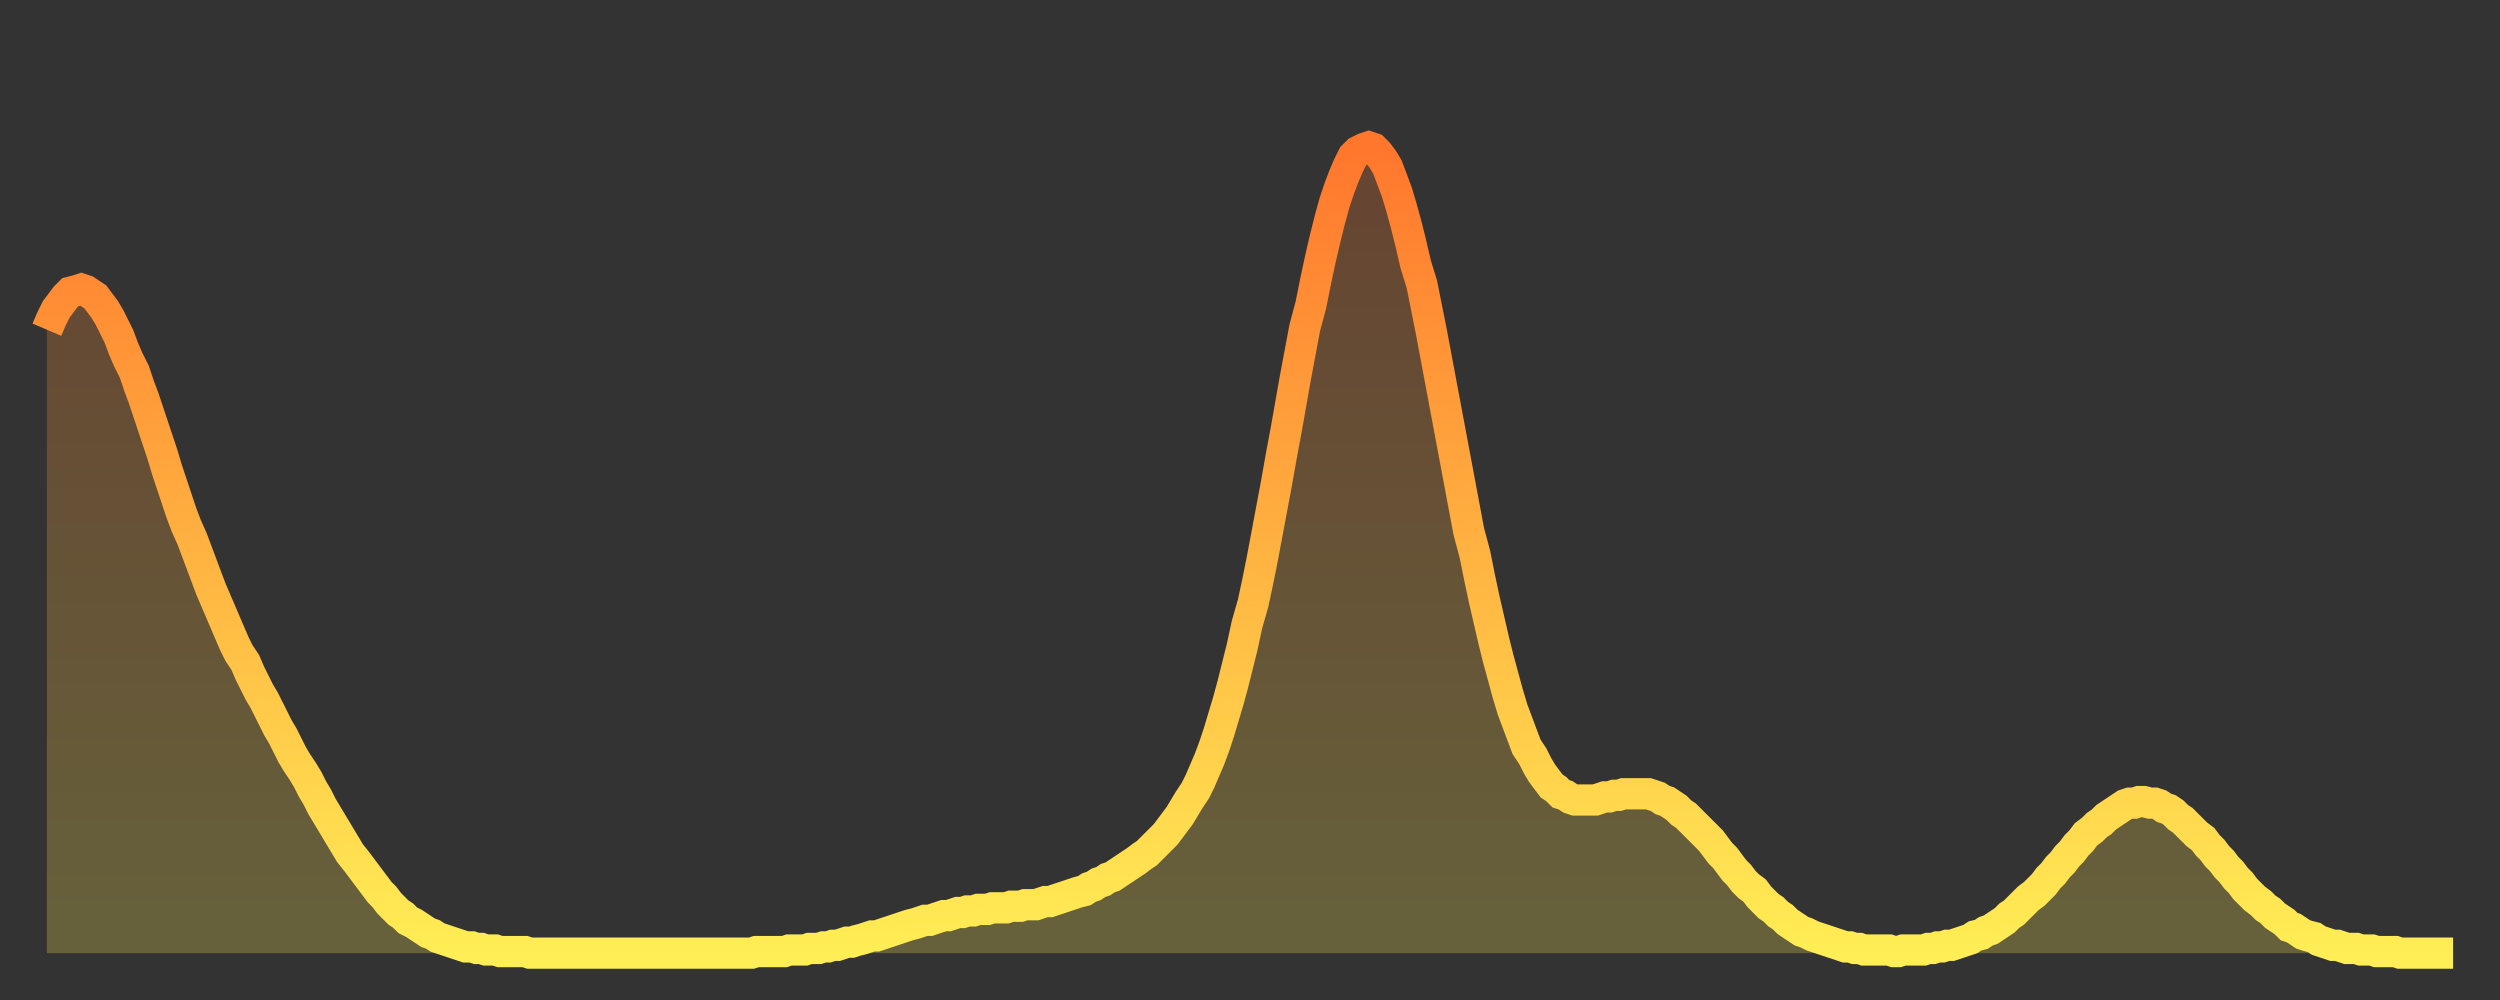
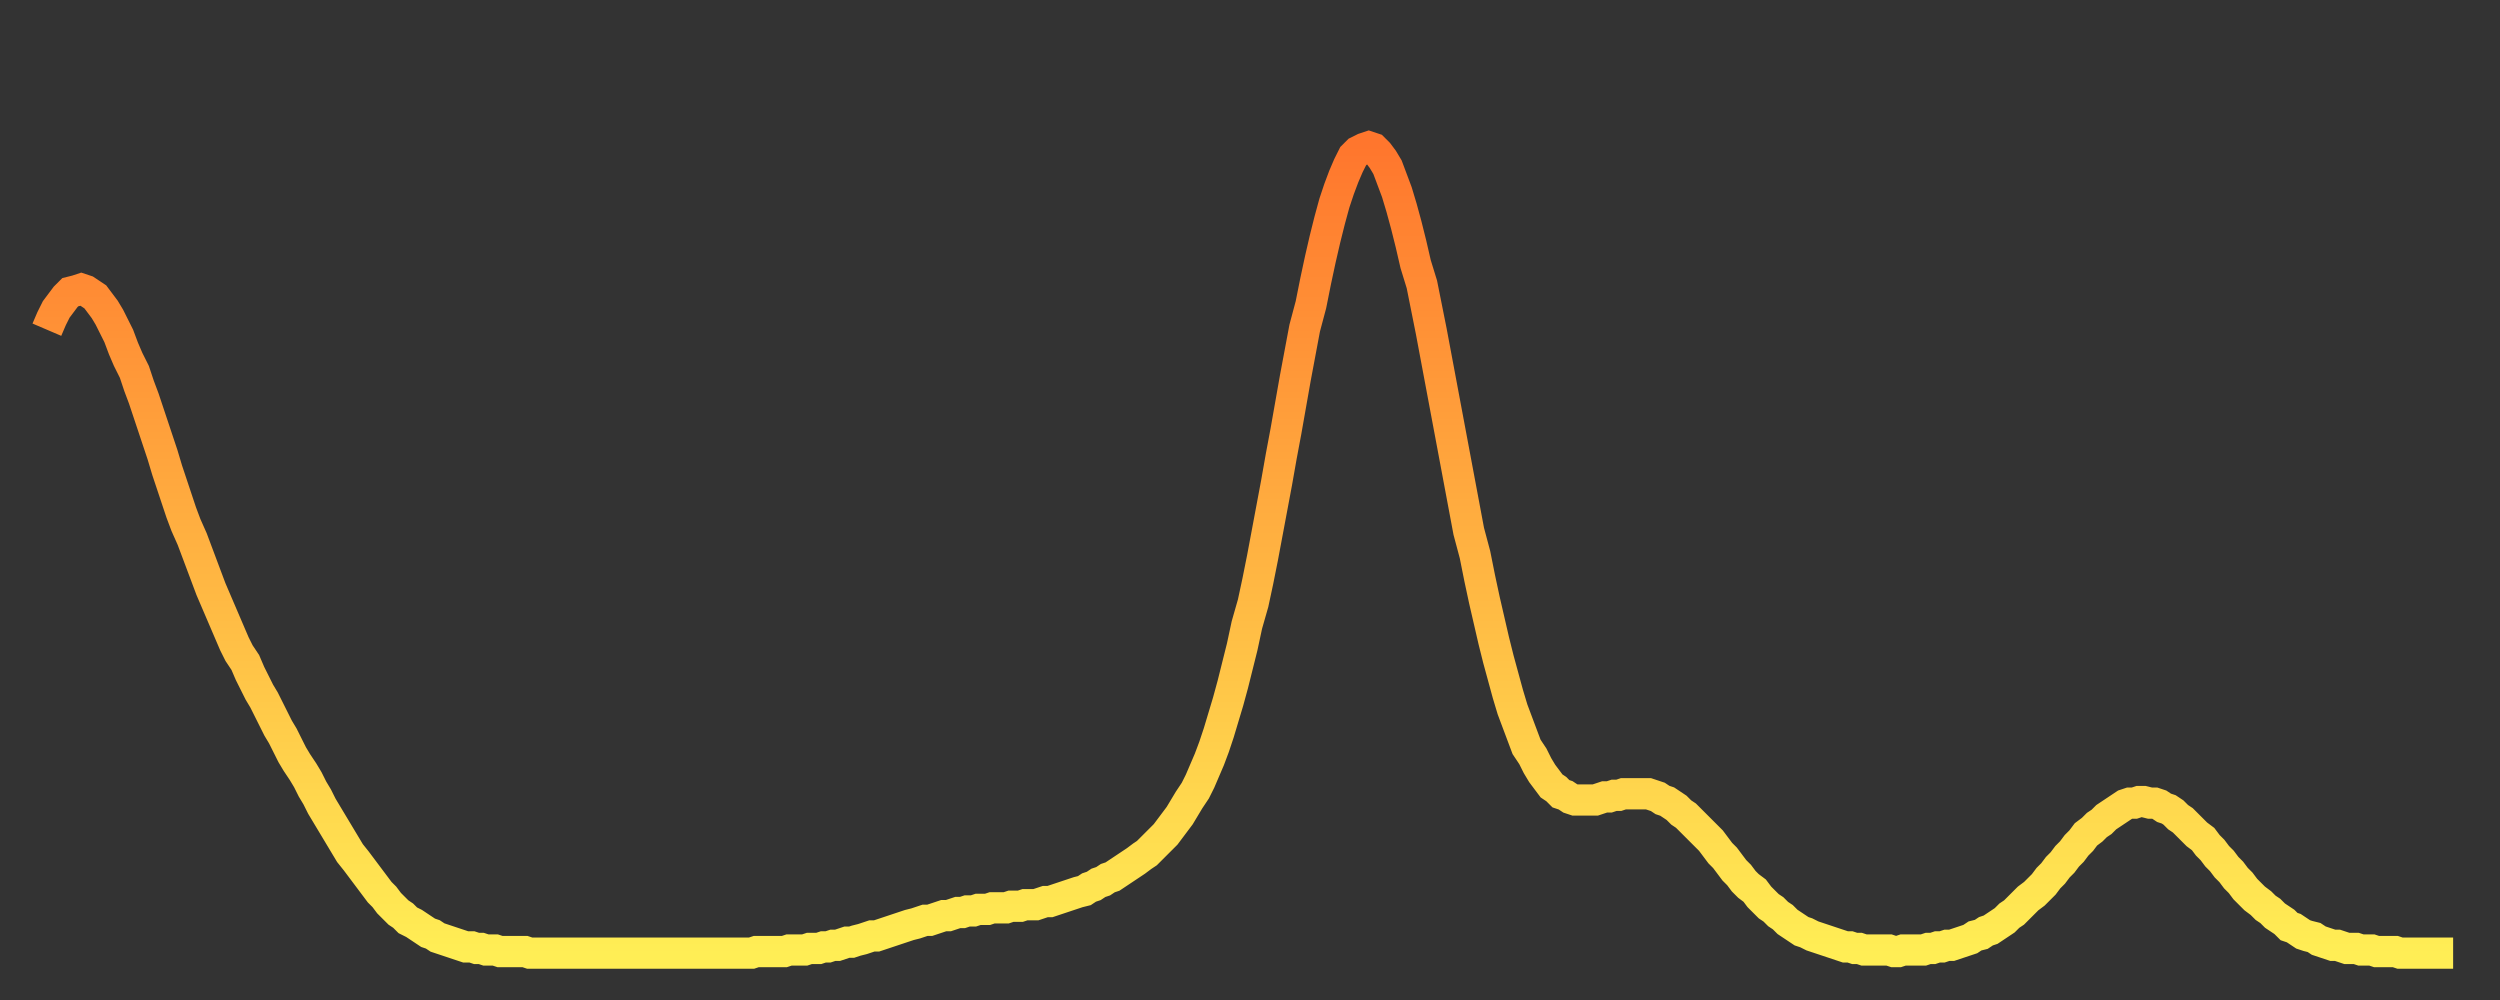
<svg xmlns="http://www.w3.org/2000/svg" baseProfile="full" height="64" version="1.1" width="160">
  <rect width="100%" height="100%" fill="#333333" stroke="none" />
  <defs>
    <linearGradient id="id214956" x1="0" x2="0" y1="0" y2="1">
      <stop offset="0%" stop-color="#ff762d" />
      <stop offset="50%" stop-color="#ffb241" />
      <stop offset="100%" stop-color="#ffee55" />
    </linearGradient>
  </defs>
  <g transform="translate(3,3)">
    <g>
      <path d="M 0.0 18.1 L 0.3 17.4 0.6 16.8 0.9 16.4 1.2 16.0 1.5 15.7 1.9 15.6 2.2 15.5 2.5 15.6 2.8 15.8 3.1 16.0 3.4 16.4 3.7 16.8 4.0 17.3 4.3 17.9 4.6 18.5 4.9 19.3 5.2 20.0 5.6 20.8 5.9 21.7 6.2 22.5 6.5 23.4 6.8 24.3 7.1 25.2 7.4 26.1 7.7 27.1 8.0 28.0 8.3 28.9 8.6 29.8 8.9 30.6 9.3 31.5 9.6 32.3 9.9 33.1 10.2 33.9 10.5 34.7 10.8 35.4 11.1 36.1 11.4 36.8 11.7 37.5 12.0 38.2 12.3 38.8 12.7 39.4 13.0 40.1 13.3 40.7 13.6 41.3 13.9 41.8 14.2 42.4 14.5 43.0 14.8 43.6 15.1 44.1 15.4 44.7 15.7 45.3 16.0 45.8 16.4 46.4 16.7 46.9 17.0 47.5 17.3 48.0 17.6 48.6 17.9 49.1 18.2 49.6 18.5 50.1 18.8 50.6 19.1 51.1 19.4 51.6 19.8 52.1 20.1 52.5 20.4 52.9 20.7 53.3 21.0 53.7 21.3 54.1 21.6 54.4 21.9 54.8 22.2 55.1 22.5 55.4 22.8 55.6 23.1 55.9 23.5 56.1 23.8 56.3 24.1 56.5 24.4 56.7 24.7 56.8 25.0 57.0 25.3 57.1 25.6 57.2 25.9 57.3 26.2 57.4 26.5 57.5 26.8 57.6 27.2 57.6 27.5 57.7 27.8 57.7 28.1 57.8 28.4 57.8 28.7 57.8 29.0 57.9 29.3 57.9 29.6 57.9 29.9 57.9 30.2 57.9 30.6 57.9 30.9 58.0 31.2 58.0 31.5 58.0 31.8 58.0 32.1 58.0 32.4 58.0 32.7 58.0 33.0 58.0 33.3 58.0 33.6 58.0 33.9 58.0 34.3 58.0 34.6 58.0 34.9 58.0 35.2 58.0 35.5 58.0 35.8 58.0 36.1 58.0 36.4 58.0 36.7 58.0 37.0 58.0 37.3 58.0 37.7 58.0 38.0 58.0 38.3 58.0 38.6 58.0 38.9 58.0 39.2 58.0 39.5 58.0 39.8 58.0 40.1 58.0 40.4 58.0 40.7 58.0 41.0 58.0 41.4 58.0 41.7 58.0 42.0 58.0 42.3 58.0 42.6 58.0 42.9 58.0 43.2 58.0 43.5 58.0 43.8 58.0 44.1 58.0 44.4 58.0 44.7 58.0 45.1 58.0 45.4 57.9 45.7 57.9 46.0 57.9 46.3 57.9 46.6 57.9 46.9 57.9 47.2 57.9 47.5 57.8 47.8 57.8 48.1 57.8 48.5 57.8 48.8 57.7 49.1 57.7 49.4 57.7 49.7 57.6 50.0 57.6 50.3 57.5 50.6 57.5 50.9 57.4 51.2 57.3 51.5 57.3 51.8 57.2 52.2 57.1 52.5 57.0 52.8 56.9 53.1 56.9 53.4 56.8 53.7 56.7 54.0 56.6 54.3 56.5 54.6 56.4 54.9 56.3 55.2 56.2 55.6 56.1 55.9 56.0 56.2 55.9 56.5 55.9 56.8 55.8 57.1 55.7 57.4 55.6 57.7 55.6 58.0 55.5 58.3 55.4 58.6 55.4 58.9 55.3 59.3 55.3 59.6 55.2 59.9 55.2 60.2 55.2 60.5 55.1 60.8 55.1 61.1 55.1 61.4 55.1 61.7 55.0 62.0 55.0 62.3 55.0 62.6 54.9 63.0 54.9 63.3 54.9 63.6 54.8 63.9 54.7 64.2 54.7 64.5 54.6 64.8 54.5 65.1 54.4 65.4 54.3 65.7 54.2 66.0 54.1 66.4 54.0 66.7 53.8 67.0 53.7 67.3 53.5 67.6 53.4 67.9 53.2 68.2 53.1 68.5 52.9 68.8 52.7 69.1 52.5 69.4 52.3 69.7 52.1 70.1 51.8 70.4 51.6 70.7 51.3 71.0 51.0 71.3 50.7 71.6 50.4 71.9 50.0 72.2 49.6 72.5 49.2 72.8 48.7 73.1 48.2 73.5 47.6 73.8 47.0 74.1 46.3 74.4 45.6 74.7 44.8 75.0 43.9 75.3 42.9 75.6 41.9 75.9 40.8 76.2 39.6 76.5 38.4 76.8 37.0 77.2 35.6 77.5 34.2 77.8 32.7 78.1 31.1 78.4 29.5 78.7 27.9 79.0 26.2 79.3 24.6 79.6 22.9 79.9 21.2 80.2 19.6 80.5 18.0 80.9 16.5 81.2 15.0 81.5 13.6 81.8 12.3 82.1 11.1 82.4 10.0 82.7 9.1 83.0 8.3 83.3 7.6 83.6 7.0 83.9 6.7 84.3 6.5 84.6 6.4 84.9 6.5 85.2 6.8 85.5 7.2 85.8 7.7 86.1 8.5 86.4 9.3 86.7 10.3 87.0 11.4 87.3 12.6 87.6 13.9 88.0 15.2 88.3 16.7 88.6 18.2 88.9 19.8 89.2 21.4 89.5 23.0 89.8 24.6 90.1 26.2 90.4 27.8 90.7 29.4 91.0 31.0 91.4 32.5 91.7 34.0 92.0 35.4 92.3 36.7 92.6 38.0 92.9 39.2 93.2 40.3 93.5 41.4 93.8 42.4 94.1 43.2 94.4 44.0 94.7 44.8 95.1 45.4 95.4 46.0 95.7 46.5 96.0 46.9 96.3 47.3 96.6 47.5 96.9 47.8 97.2 47.9 97.5 48.1 97.8 48.2 98.1 48.2 98.4 48.2 98.8 48.2 99.1 48.2 99.4 48.1 99.7 48.0 100.0 48.0 100.3 47.9 100.6 47.9 100.9 47.8 101.2 47.8 101.5 47.8 101.8 47.8 102.2 47.8 102.5 47.8 102.8 47.9 103.1 48.0 103.4 48.2 103.7 48.3 104.0 48.5 104.3 48.7 104.6 49.0 104.9 49.2 105.2 49.5 105.5 49.8 105.9 50.2 106.2 50.5 106.5 50.8 106.8 51.2 107.1 51.6 107.4 51.9 107.7 52.3 108.0 52.7 108.3 53.0 108.6 53.4 108.9 53.7 109.3 54.0 109.6 54.4 109.9 54.7 110.2 55.0 110.5 55.2 110.8 55.5 111.1 55.7 111.4 56.0 111.7 56.2 112.0 56.4 112.3 56.6 112.6 56.7 113.0 56.9 113.3 57.0 113.6 57.1 113.9 57.2 114.2 57.3 114.5 57.4 114.8 57.5 115.1 57.6 115.4 57.6 115.7 57.7 116.0 57.7 116.3 57.8 116.7 57.8 117.0 57.8 117.3 57.8 117.6 57.8 117.9 57.8 118.2 57.9 118.5 57.9 118.8 57.8 119.1 57.8 119.4 57.8 119.7 57.8 120.1 57.8 120.4 57.7 120.7 57.7 121.0 57.6 121.3 57.6 121.6 57.5 121.9 57.5 122.2 57.4 122.5 57.3 122.8 57.2 123.1 57.1 123.4 56.9 123.8 56.8 124.1 56.6 124.4 56.5 124.7 56.3 125.0 56.1 125.3 55.9 125.6 55.6 125.9 55.4 126.2 55.1 126.5 54.8 126.8 54.5 127.2 54.2 127.5 53.9 127.8 53.6 128.1 53.2 128.4 52.9 128.7 52.5 129.0 52.2 129.3 51.8 129.6 51.5 129.9 51.1 130.2 50.8 130.5 50.4 130.9 50.1 131.2 49.8 131.5 49.6 131.8 49.3 132.1 49.1 132.4 48.9 132.7 48.7 133.0 48.5 133.3 48.4 133.6 48.4 133.9 48.3 134.2 48.3 134.6 48.4 134.9 48.4 135.2 48.5 135.5 48.7 135.8 48.8 136.1 49.0 136.4 49.3 136.7 49.5 137.0 49.8 137.3 50.1 137.6 50.4 138.0 50.7 138.3 51.1 138.6 51.4 138.9 51.8 139.2 52.1 139.5 52.5 139.8 52.8 140.1 53.2 140.4 53.5 140.7 53.9 141.0 54.2 141.3 54.5 141.7 54.8 142.0 55.1 142.3 55.3 142.6 55.6 142.9 55.8 143.2 56.0 143.5 56.3 143.8 56.4 144.1 56.6 144.4 56.8 144.7 56.9 145.1 57.0 145.4 57.2 145.7 57.3 146.0 57.4 146.3 57.5 146.6 57.5 146.9 57.6 147.2 57.7 147.5 57.7 147.8 57.7 148.1 57.8 148.4 57.8 148.8 57.8 149.1 57.9 149.4 57.9 149.7 57.9 150.0 57.9 150.3 57.9 150.6 58.0 150.9 58.0 151.2 58.0 151.5 58.0 151.8 58.0 152.1 58.0 152.5 58.0 152.8 58.0 153.1 58.0 153.4 58.0 153.7 58.0 154.0 58.0" fill="none" id="graph-curve" opacity="1" stroke="url(#id214956)" stroke-width="2" />
-       <path d="M 0 58 L 0.0 18.1 0.3 17.4 0.6 16.8 0.9 16.4 1.2 16.0 1.5 15.7 1.9 15.6 2.2 15.5 2.5 15.6 2.8 15.8 3.1 16.0 3.4 16.4 3.7 16.8 4.0 17.3 4.3 17.9 4.6 18.5 4.9 19.3 5.2 20.0 5.6 20.8 5.9 21.7 6.2 22.5 6.5 23.4 6.8 24.3 7.1 25.2 7.4 26.1 7.7 27.1 8.0 28.0 8.3 28.9 8.6 29.8 8.9 30.6 9.3 31.5 9.6 32.3 9.9 33.1 10.2 33.9 10.5 34.7 10.8 35.4 11.1 36.1 11.4 36.8 11.7 37.5 12.0 38.2 12.3 38.8 12.7 39.4 13.0 40.1 13.3 40.7 13.6 41.3 13.9 41.8 14.2 42.4 14.5 43.0 14.8 43.6 15.1 44.1 15.4 44.7 15.7 45.3 16.0 45.8 16.4 46.4 16.7 46.9 17.0 47.5 17.3 48.0 17.6 48.6 17.9 49.1 18.2 49.6 18.5 50.1 18.8 50.6 19.1 51.1 19.4 51.6 19.8 52.1 20.1 52.5 20.4 52.9 20.7 53.3 21.0 53.7 21.3 54.1 21.6 54.4 21.9 54.8 22.2 55.1 22.5 55.4 22.8 55.6 23.1 55.9 23.5 56.1 23.8 56.3 24.1 56.5 24.4 56.7 24.7 56.8 25.0 57.0 25.3 57.1 25.6 57.2 25.9 57.3 26.2 57.4 26.5 57.5 26.8 57.6 27.2 57.6 27.5 57.7 27.8 57.7 28.1 57.8 28.4 57.8 28.7 57.8 29.0 57.9 29.3 57.9 29.6 57.9 29.9 57.9 30.2 57.9 30.6 57.9 30.9 58.0 31.2 58.0 31.5 58.0 31.8 58.0 32.1 58.0 32.4 58.0 32.7 58.0 33.0 58.0 33.3 58.0 33.6 58.0 33.9 58.0 34.3 58.0 34.6 58.0 34.9 58.0 35.2 58.0 35.5 58.0 35.8 58.0 36.1 58.0 36.4 58.0 36.7 58.0 37.0 58.0 37.3 58.0 37.7 58.0 38.0 58.0 38.3 58.0 38.6 58.0 38.9 58.0 39.2 58.0 39.5 58.0 39.8 58.0 40.1 58.0 40.4 58.0 40.7 58.0 41.0 58.0 41.4 58.0 41.7 58.0 42.0 58.0 42.3 58.0 42.6 58.0 42.9 58.0 43.2 58.0 43.5 58.0 43.8 58.0 44.1 58.0 44.4 58.0 44.7 58.0 45.1 58.0 45.4 57.9 45.7 57.9 46.0 57.9 46.3 57.9 46.6 57.9 46.9 57.9 47.2 57.9 47.5 57.8 47.8 57.8 48.1 57.8 48.5 57.8 48.8 57.7 49.1 57.7 49.4 57.7 49.7 57.6 50.0 57.6 50.3 57.5 50.6 57.5 50.9 57.4 51.2 57.3 51.5 57.3 51.8 57.2 52.2 57.1 52.5 57.0 52.8 56.9 53.1 56.9 53.4 56.8 53.7 56.7 54.0 56.6 54.3 56.5 54.6 56.4 54.9 56.3 55.2 56.2 55.6 56.1 55.9 56.0 56.2 55.9 56.5 55.9 56.8 55.8 57.1 55.7 57.4 55.6 57.7 55.6 58.0 55.5 58.3 55.4 58.6 55.4 58.9 55.3 59.3 55.3 59.6 55.2 59.9 55.2 60.2 55.2 60.5 55.1 60.8 55.1 61.1 55.1 61.4 55.1 61.7 55.0 62.0 55.0 62.3 55.0 62.6 54.9 63.0 54.9 63.3 54.9 63.6 54.8 63.9 54.7 64.2 54.7 64.5 54.6 64.8 54.5 65.1 54.4 65.4 54.3 65.7 54.2 66.0 54.1 66.4 54.0 66.7 53.8 67.0 53.7 67.3 53.5 67.6 53.4 67.9 53.2 68.2 53.1 68.5 52.9 68.8 52.7 69.1 52.5 69.4 52.3 69.7 52.1 70.1 51.8 70.4 51.6 70.7 51.3 71.0 51.0 71.3 50.7 71.6 50.4 71.9 50.0 72.2 49.6 72.5 49.2 72.8 48.7 73.1 48.2 73.5 47.6 73.8 47.0 74.1 46.3 74.4 45.6 74.7 44.8 75.0 43.9 75.3 42.9 75.6 41.9 75.9 40.8 76.2 39.6 76.5 38.4 76.8 37.0 77.2 35.6 77.5 34.2 77.8 32.7 78.1 31.1 78.4 29.5 78.7 27.9 79.0 26.2 79.3 24.6 79.6 22.9 79.9 21.2 80.2 19.6 80.5 18.0 80.9 16.5 81.2 15.0 81.5 13.6 81.8 12.3 82.1 11.1 82.4 10.0 82.7 9.1 83.0 8.3 83.3 7.6 83.6 7.0 83.9 6.7 84.3 6.5 84.6 6.4 84.9 6.5 85.2 6.8 85.5 7.2 85.8 7.7 86.1 8.5 86.4 9.3 86.7 10.3 87.0 11.4 87.3 12.6 87.6 13.9 88.0 15.2 88.3 16.7 88.6 18.2 88.9 19.8 89.2 21.4 89.5 23.0 89.8 24.6 90.1 26.2 90.4 27.8 90.7 29.4 91.0 31.0 91.4 32.5 91.7 34.0 92.0 35.4 92.3 36.7 92.6 38.0 92.9 39.2 93.2 40.3 93.5 41.4 93.8 42.4 94.1 43.2 94.4 44.0 94.7 44.8 95.1 45.4 95.4 46.0 95.7 46.5 96.0 46.9 96.3 47.3 96.6 47.5 96.9 47.8 97.2 47.9 97.5 48.1 97.8 48.2 98.1 48.2 98.4 48.2 98.8 48.2 99.1 48.2 99.4 48.1 99.7 48.0 100.0 48.0 100.3 47.9 100.6 47.9 100.9 47.8 101.2 47.8 101.5 47.8 101.8 47.8 102.2 47.8 102.5 47.8 102.8 47.9 103.1 48.0 103.4 48.2 103.7 48.3 104.0 48.5 104.3 48.7 104.6 49.0 104.9 49.2 105.2 49.5 105.5 49.8 105.9 50.2 106.2 50.5 106.5 50.8 106.8 51.2 107.1 51.6 107.4 51.9 107.7 52.3 108.0 52.7 108.3 53.0 108.6 53.4 108.9 53.7 109.3 54.0 109.6 54.4 109.9 54.7 110.2 55.0 110.5 55.2 110.8 55.5 111.1 55.7 111.4 56.0 111.7 56.2 112.0 56.4 112.3 56.6 112.6 56.7 113.0 56.9 113.3 57.0 113.6 57.1 113.9 57.2 114.2 57.3 114.5 57.4 114.8 57.5 115.1 57.6 115.4 57.6 115.7 57.7 116.0 57.7 116.3 57.8 116.7 57.8 117.0 57.8 117.3 57.8 117.6 57.8 117.9 57.8 118.2 57.9 118.5 57.9 118.8 57.8 119.1 57.8 119.4 57.8 119.7 57.8 120.1 57.8 120.4 57.7 120.7 57.7 121.0 57.6 121.3 57.6 121.6 57.5 121.9 57.5 122.2 57.4 122.5 57.3 122.8 57.2 123.1 57.1 123.4 56.9 123.8 56.8 124.1 56.6 124.4 56.5 124.7 56.3 125.0 56.1 125.3 55.9 125.6 55.6 125.9 55.4 126.2 55.1 126.5 54.8 126.8 54.5 127.2 54.2 127.5 53.9 127.8 53.6 128.1 53.2 128.4 52.9 128.7 52.5 129.0 52.2 129.3 51.8 129.6 51.5 129.9 51.1 130.2 50.8 130.5 50.4 130.9 50.1 131.2 49.8 131.5 49.6 131.8 49.3 132.1 49.1 132.4 48.9 132.7 48.7 133.0 48.5 133.3 48.4 133.6 48.4 133.9 48.3 134.2 48.3 134.6 48.4 134.9 48.4 135.2 48.5 135.5 48.7 135.8 48.8 136.1 49.0 136.4 49.3 136.7 49.5 137.0 49.8 137.3 50.1 137.6 50.4 138.0 50.7 138.3 51.1 138.6 51.4 138.9 51.8 139.2 52.1 139.5 52.5 139.8 52.8 140.1 53.2 140.4 53.5 140.7 53.9 141.0 54.2 141.3 54.5 141.7 54.8 142.0 55.1 142.3 55.3 142.6 55.6 142.9 55.8 143.2 56.0 143.5 56.3 143.8 56.4 144.1 56.6 144.4 56.8 144.7 56.9 145.1 57.0 145.4 57.2 145.7 57.3 146.0 57.4 146.3 57.5 146.6 57.5 146.9 57.6 147.2 57.7 147.5 57.7 147.8 57.7 148.1 57.8 148.4 57.8 148.8 57.8 149.1 57.9 149.4 57.9 149.7 57.9 150.0 57.9 150.3 57.9 150.6 58.0 150.9 58.0 151.2 58.0 151.5 58.0 151.8 58.0 152.1 58.0 152.5 58.0 152.8 58.0 153.1 58.0 153.4 58.0 153.7 58.0 154.0 58.0 154 58" fill="url(#id214956)" fill-opacity=".25" id="graph-shadow" />
    </g>
  </g>
</svg>